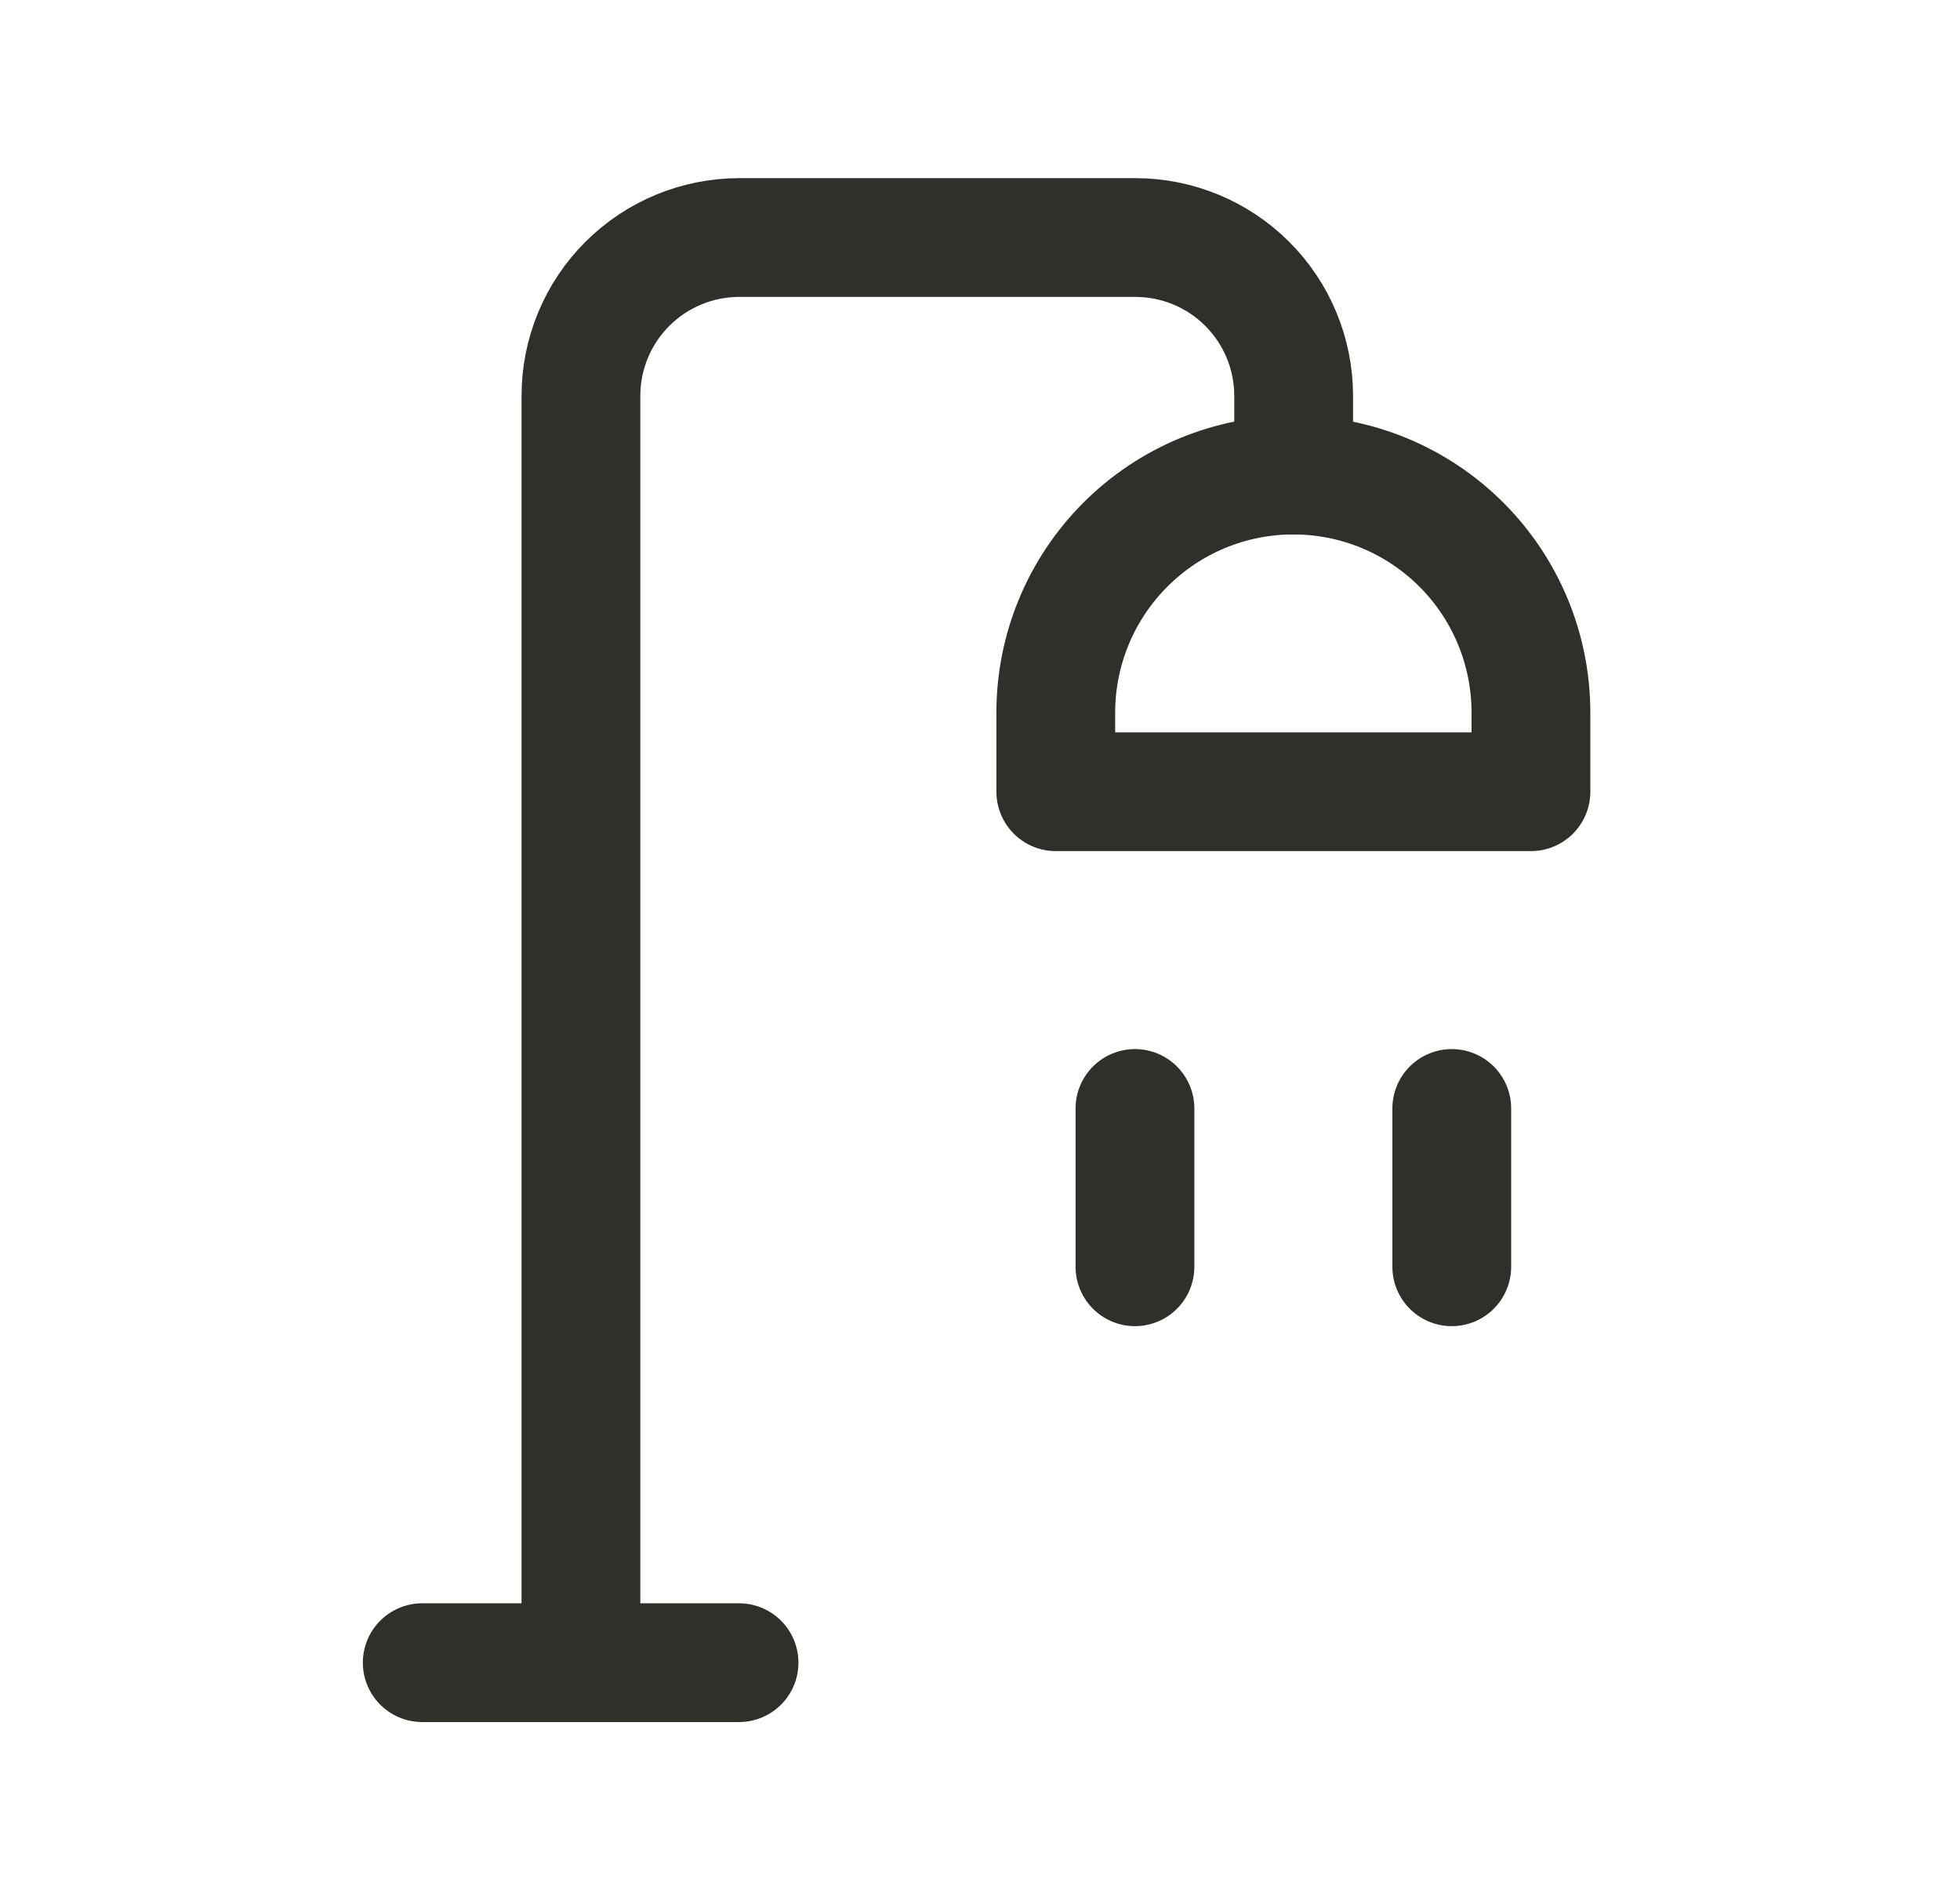
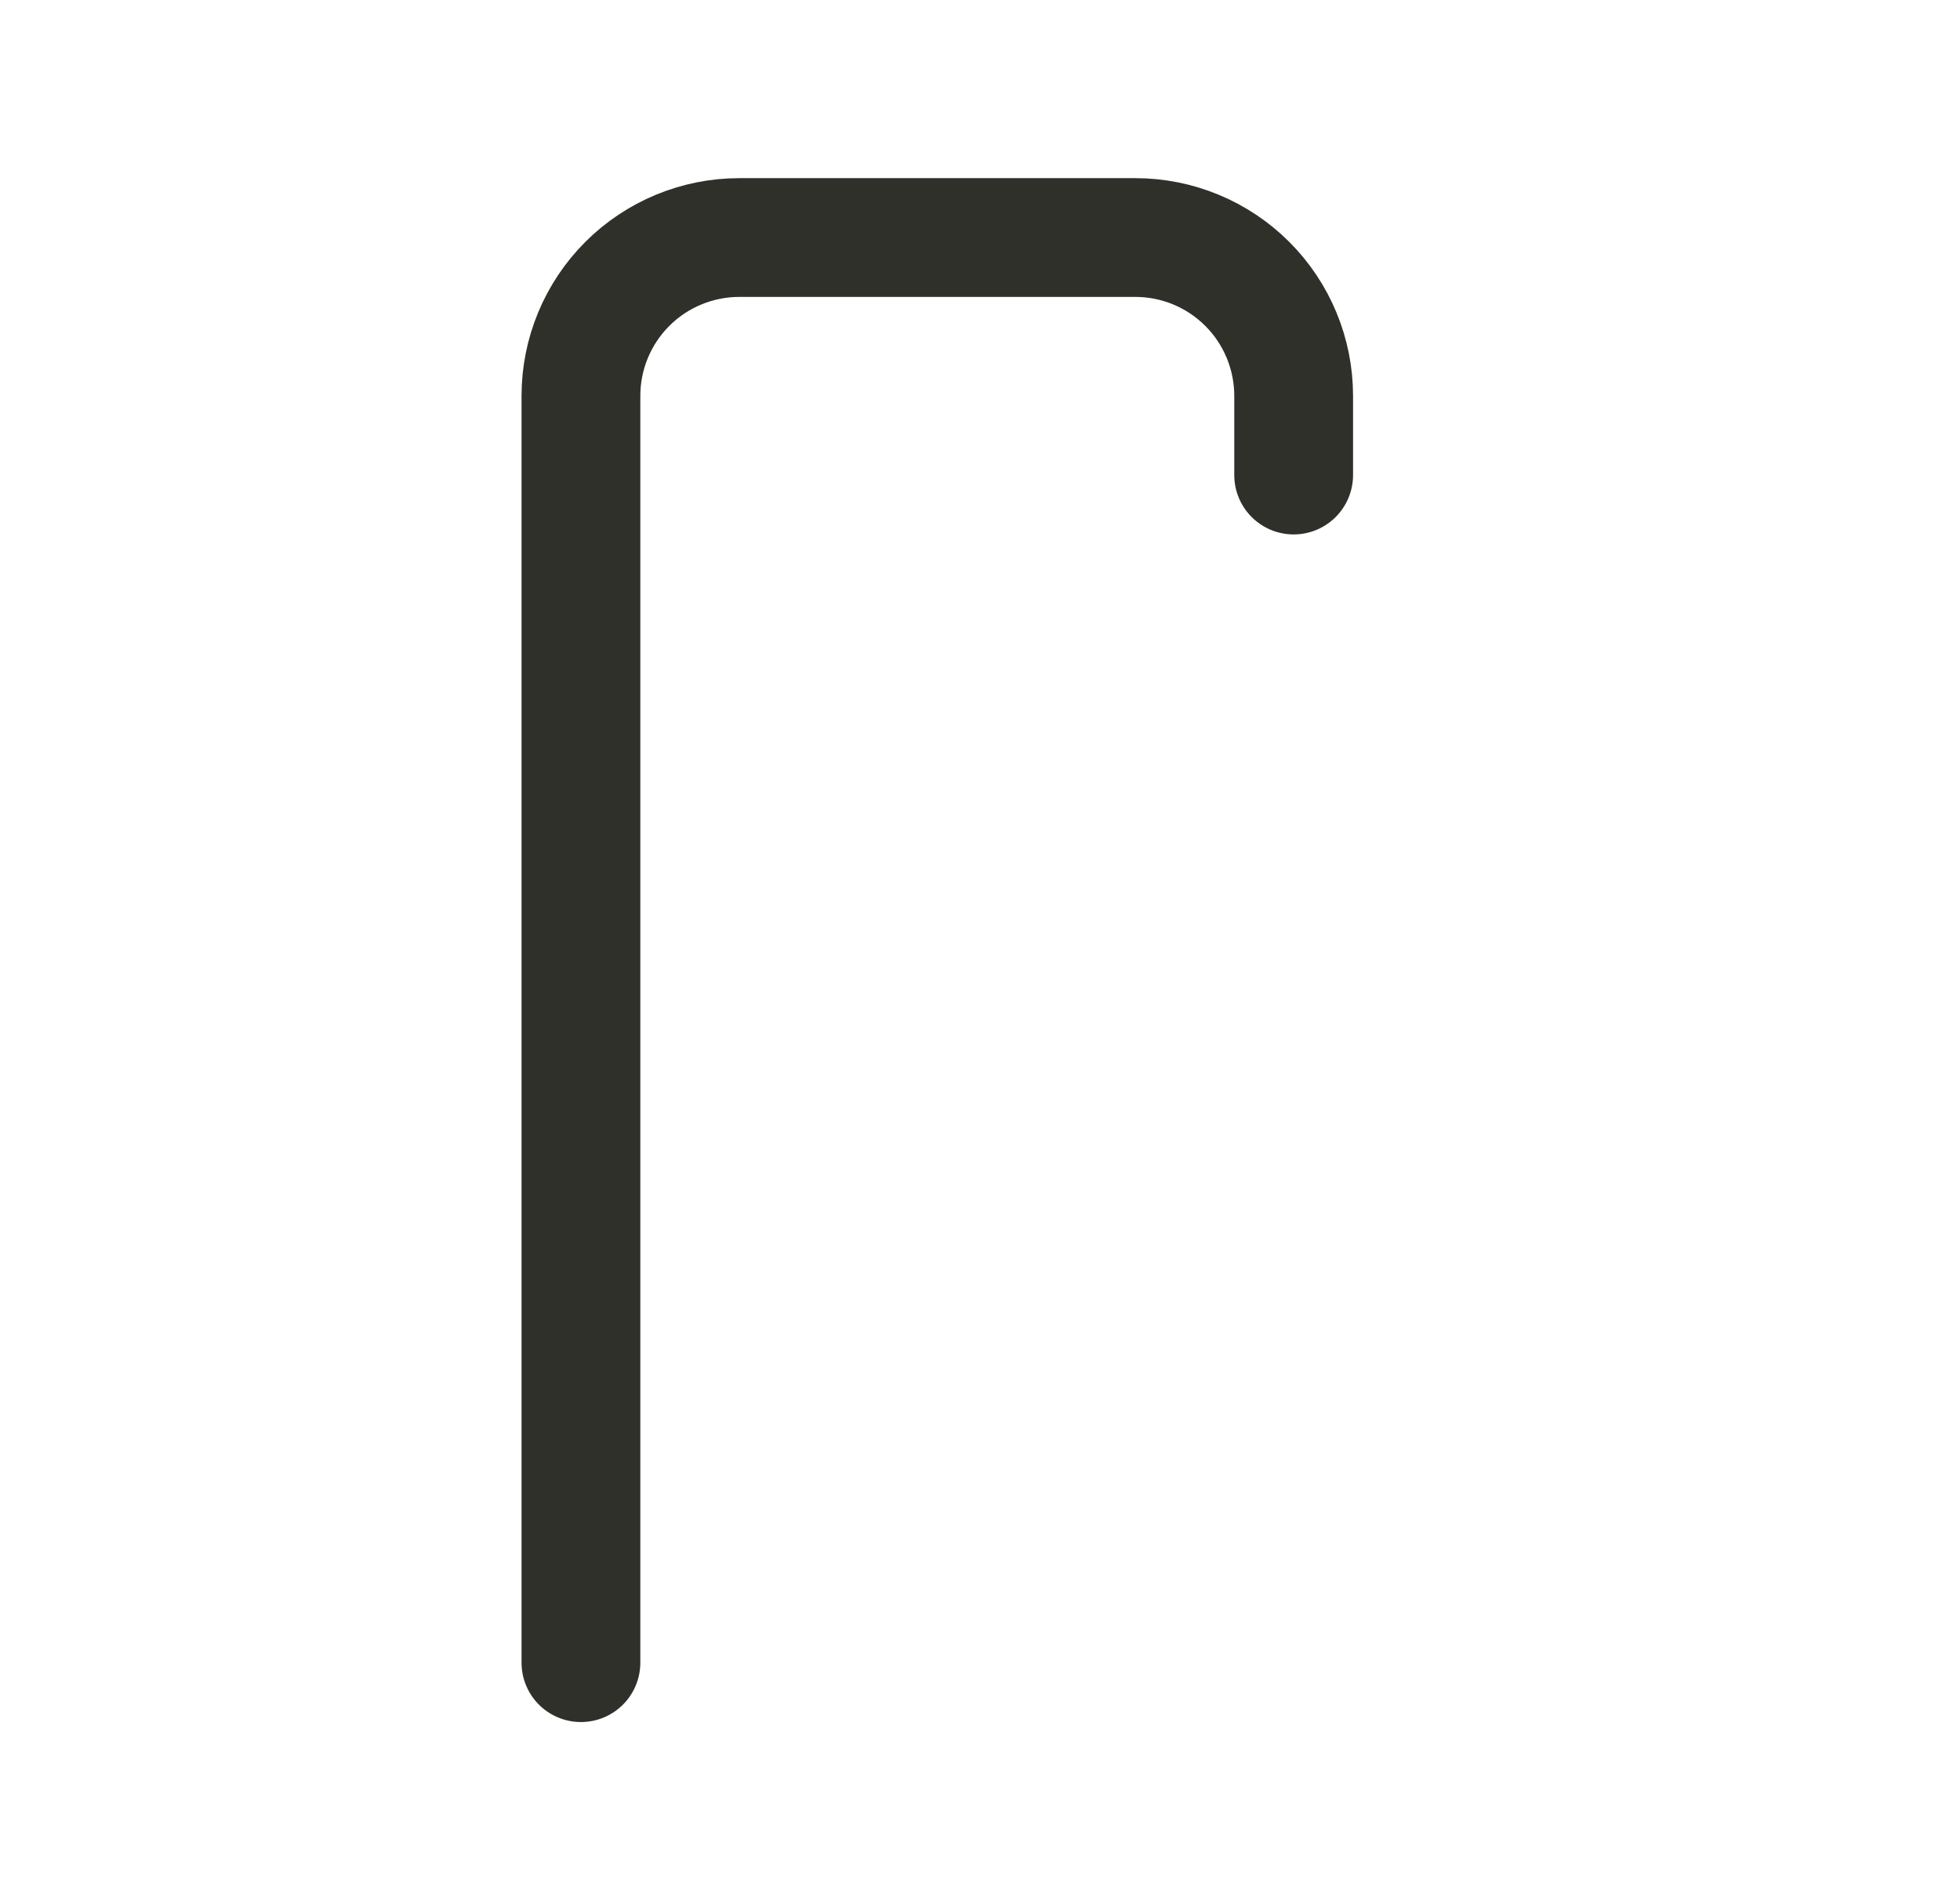
<svg xmlns="http://www.w3.org/2000/svg" width="33" height="32" viewBox="0 0 33 32" fill="none">
  <path d="M21.781 8V6.667C21.781 5.959 21.5 5.281 21 4.781C20.5 4.281 19.822 4 19.115 4H12.448C11.741 4 11.062 4.281 10.562 4.781C10.062 5.281 9.781 5.959 9.781 6.667V28" stroke="#30302A" stroke-width="2" stroke-linecap="round" stroke-linejoin="round" />
-   <path d="M19.109 21.333V18.667M25.776 13.333H17.776V12C17.776 10.939 18.198 9.922 18.948 9.172C19.698 8.421 20.715 8 21.776 8V8C22.837 8 23.854 8.421 24.605 9.172C25.355 9.922 25.776 10.939 25.776 12V13.333ZM7.109 28H12.443H7.109ZM24.443 21.333V18.667V21.333Z" stroke="#30302A" stroke-width="2" stroke-linecap="round" stroke-linejoin="round" />
</svg>